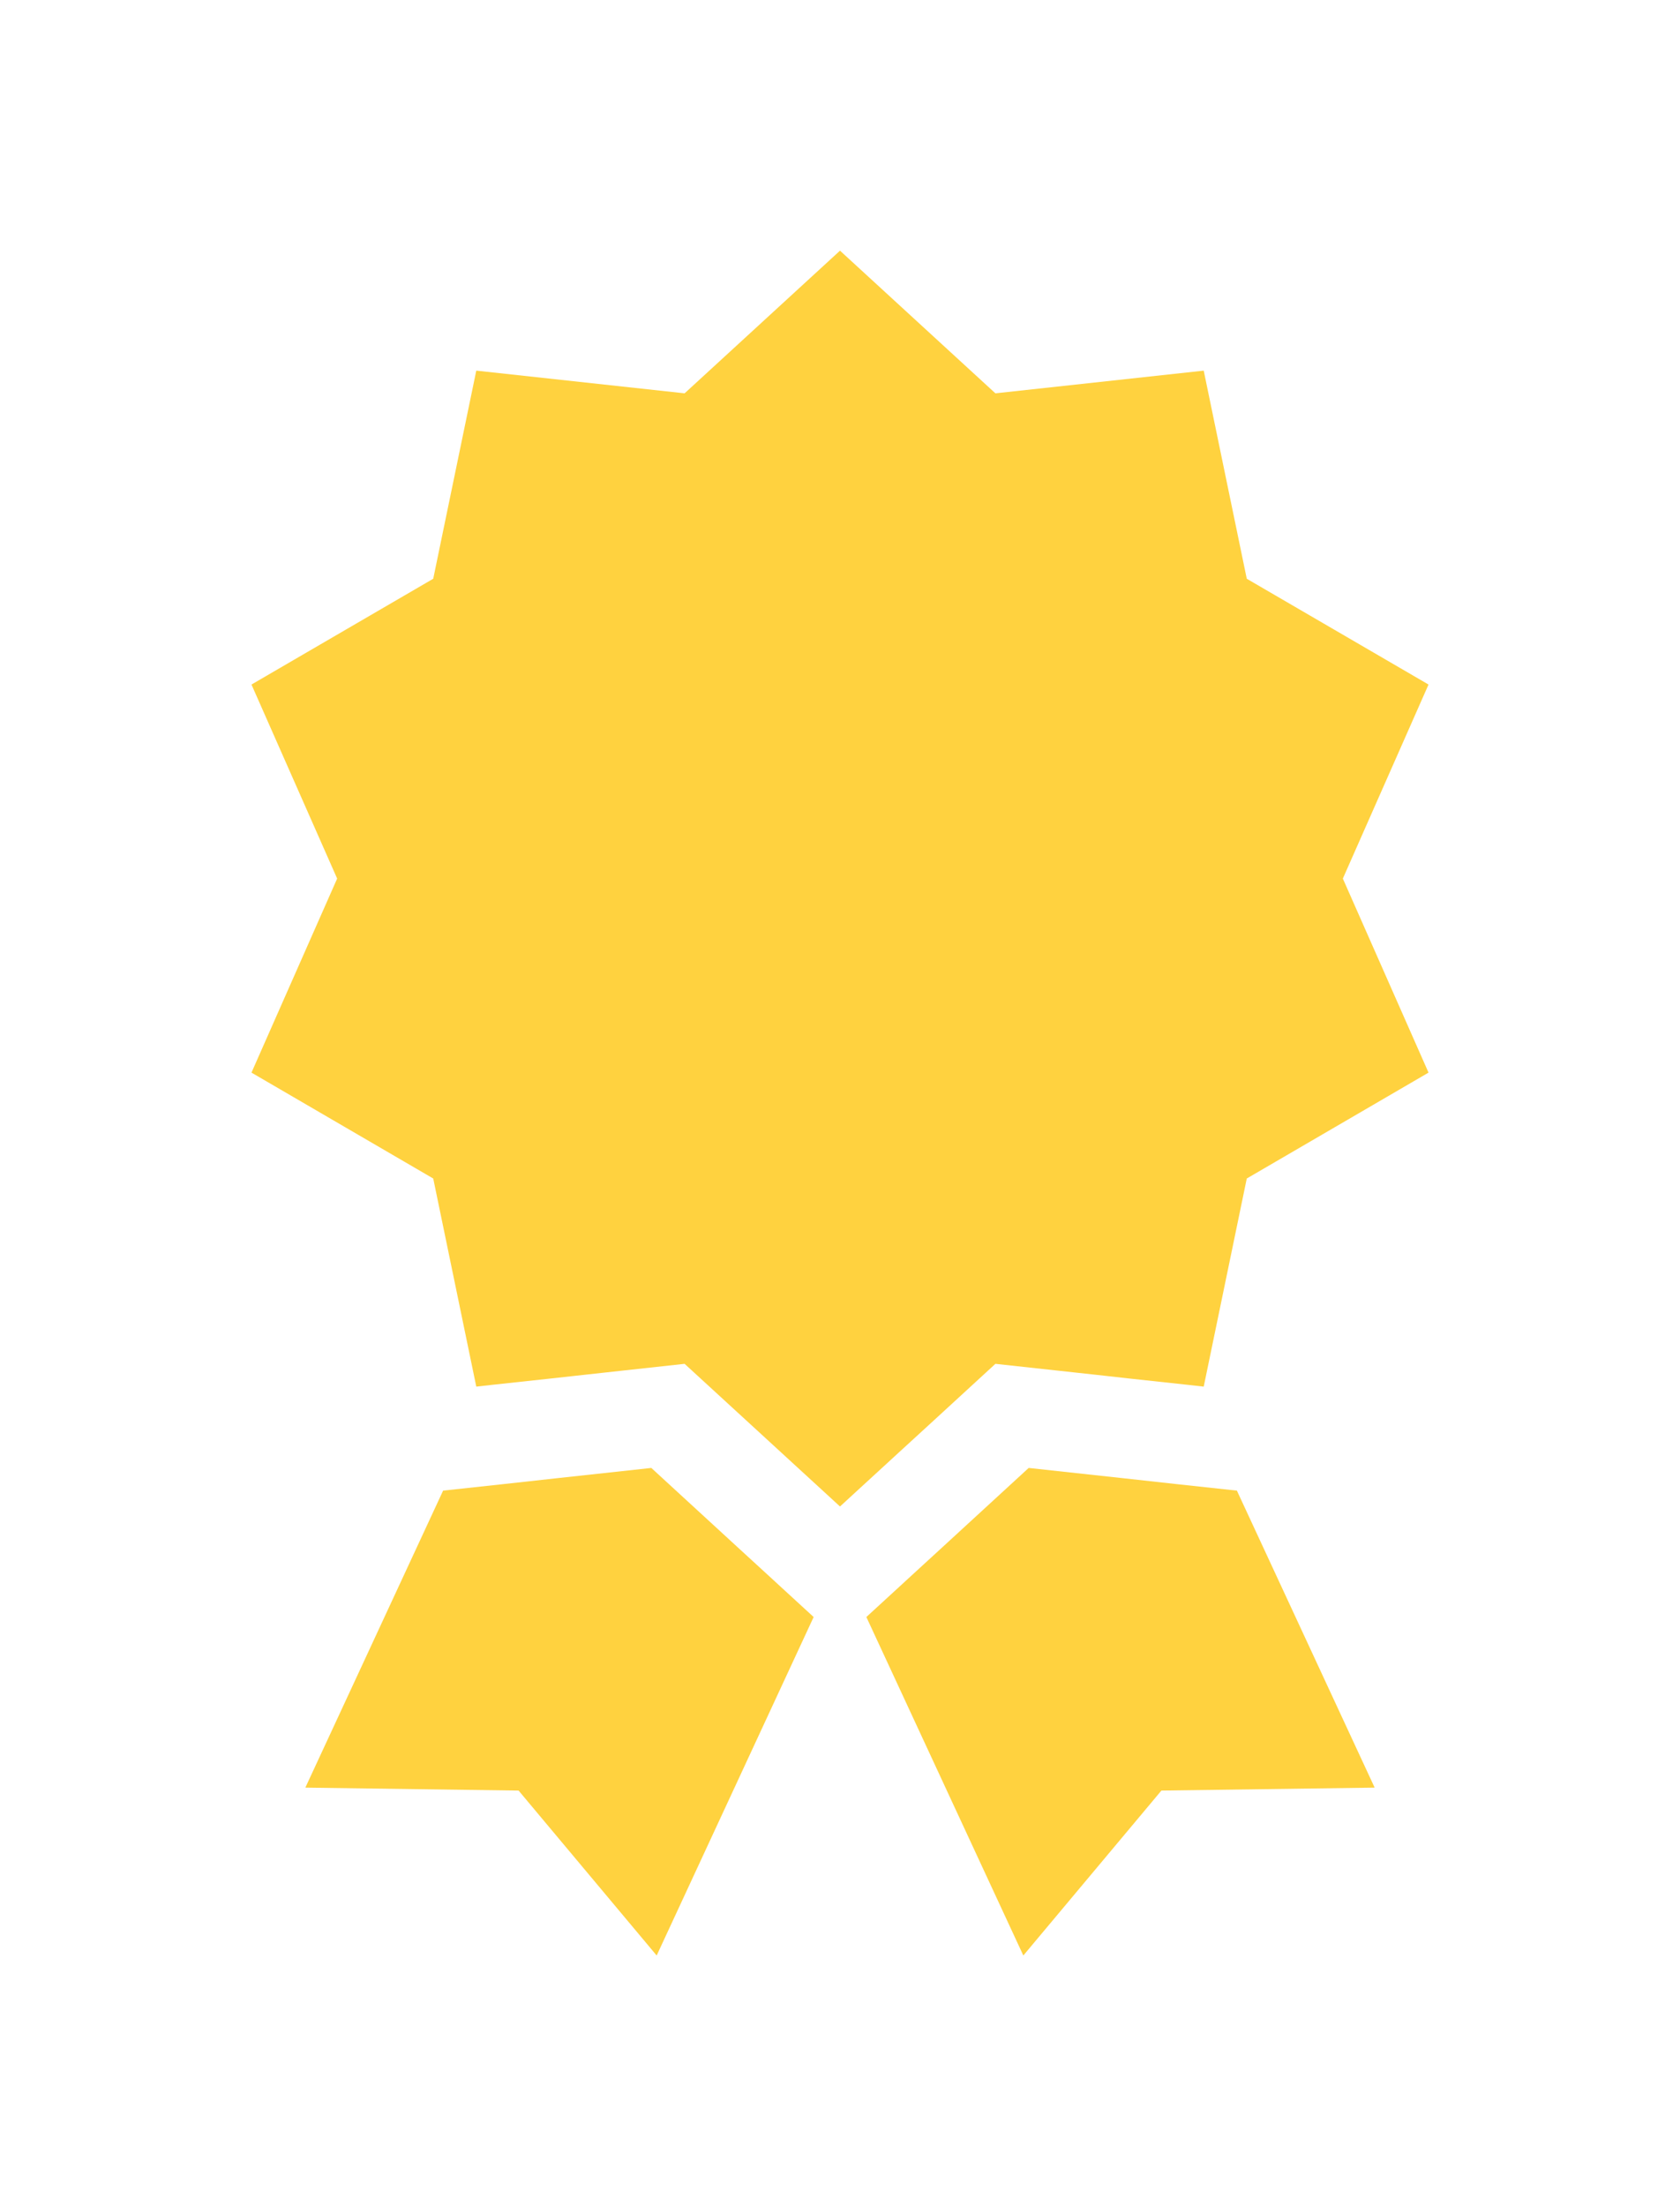
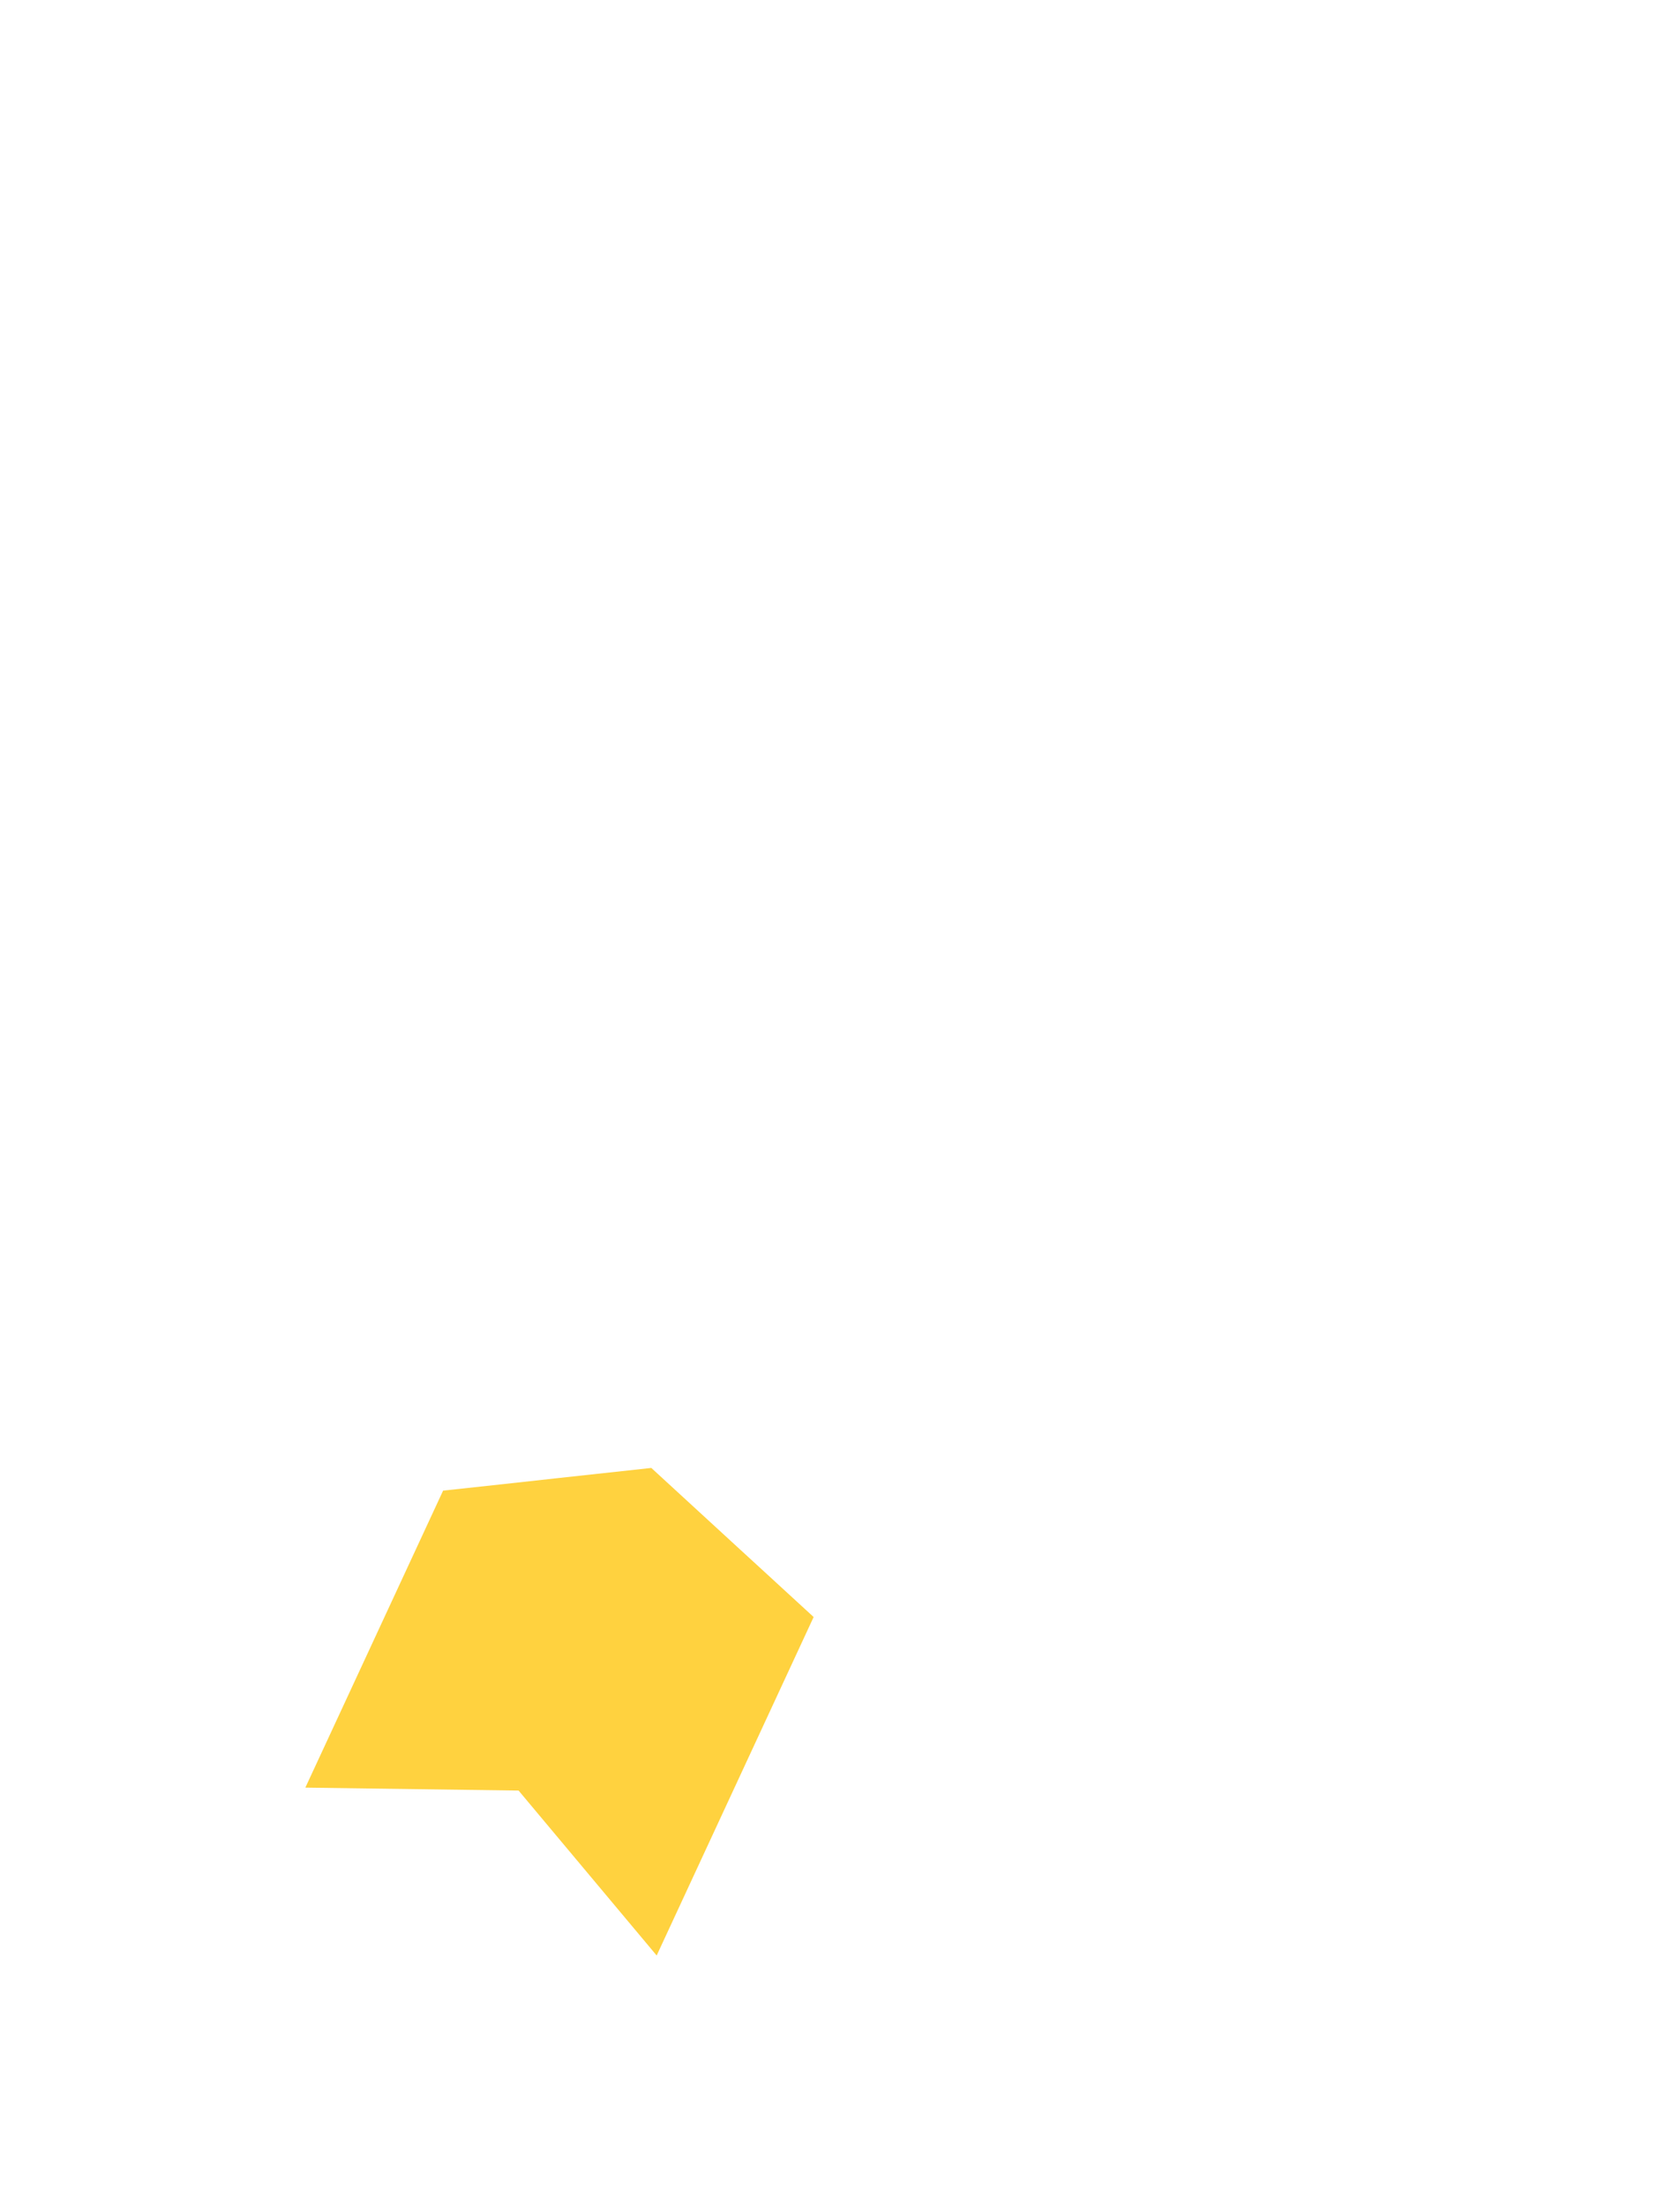
<svg xmlns="http://www.w3.org/2000/svg" width="16" height="21" viewBox="0 0 16 21" fill="none">
-   <path d="M7.908 4.176C5.645 4.176 3.804 6.044 3.804 8.339C3.804 10.634 5.645 12.502 7.908 12.502C10.172 12.502 12.013 10.634 12.013 8.339C12.013 6.044 10.172 4.176 7.908 4.176Z" fill="#FFD23F" />
  <path d="M7.386 15.059L7.371 15.045L7.023 14.726L6.203 13.973L5.311 14.07L4.766 14.13L4.636 14.144L4.22 14.189L2.908 17.016L4.939 17.044L6.254 18.614L7.749 15.392L7.386 15.059Z" fill="#FFD23F" />
-   <path d="M11.78 14.189L11.364 14.144L11.234 14.13L10.689 14.07L9.797 13.973L8.977 14.726L8.629 15.045L8.614 15.059L8.251 15.392L9.746 18.614L11.061 17.044L13.092 17.016L11.78 14.189Z" fill="#FFD23F" />
-   <path d="M12.789 8.363L13.605 6.516L11.874 5.509L11.464 3.528L9.48 3.744L8 2.386L6.52 3.744L4.536 3.528L4.126 5.509L2.395 6.516L3.211 8.363L2.395 10.21L4.126 11.218L4.536 13.199L4.687 13.182L5.233 13.123L5.779 13.063L5.925 13.047H5.925L6.52 12.982L6.968 13.393L7.44 13.826L7.587 13.961L7.803 14.159L8 14.34L8.197 14.159L8.413 13.961L8.56 13.826L8.927 13.49L8.928 13.489L9.48 12.982L10.444 13.087H10.444L10.543 13.098L10.767 13.123H10.767L11.313 13.182L11.464 13.199L11.874 11.218L13.605 10.21L12.789 8.363ZM8 12.087C5.976 12.087 4.328 10.417 4.328 8.363C4.328 6.31 5.976 4.639 8 4.639C10.024 4.639 11.672 6.31 11.672 8.363C11.672 10.417 10.024 12.087 8 12.087Z" fill="#FFD23F" />
</svg>